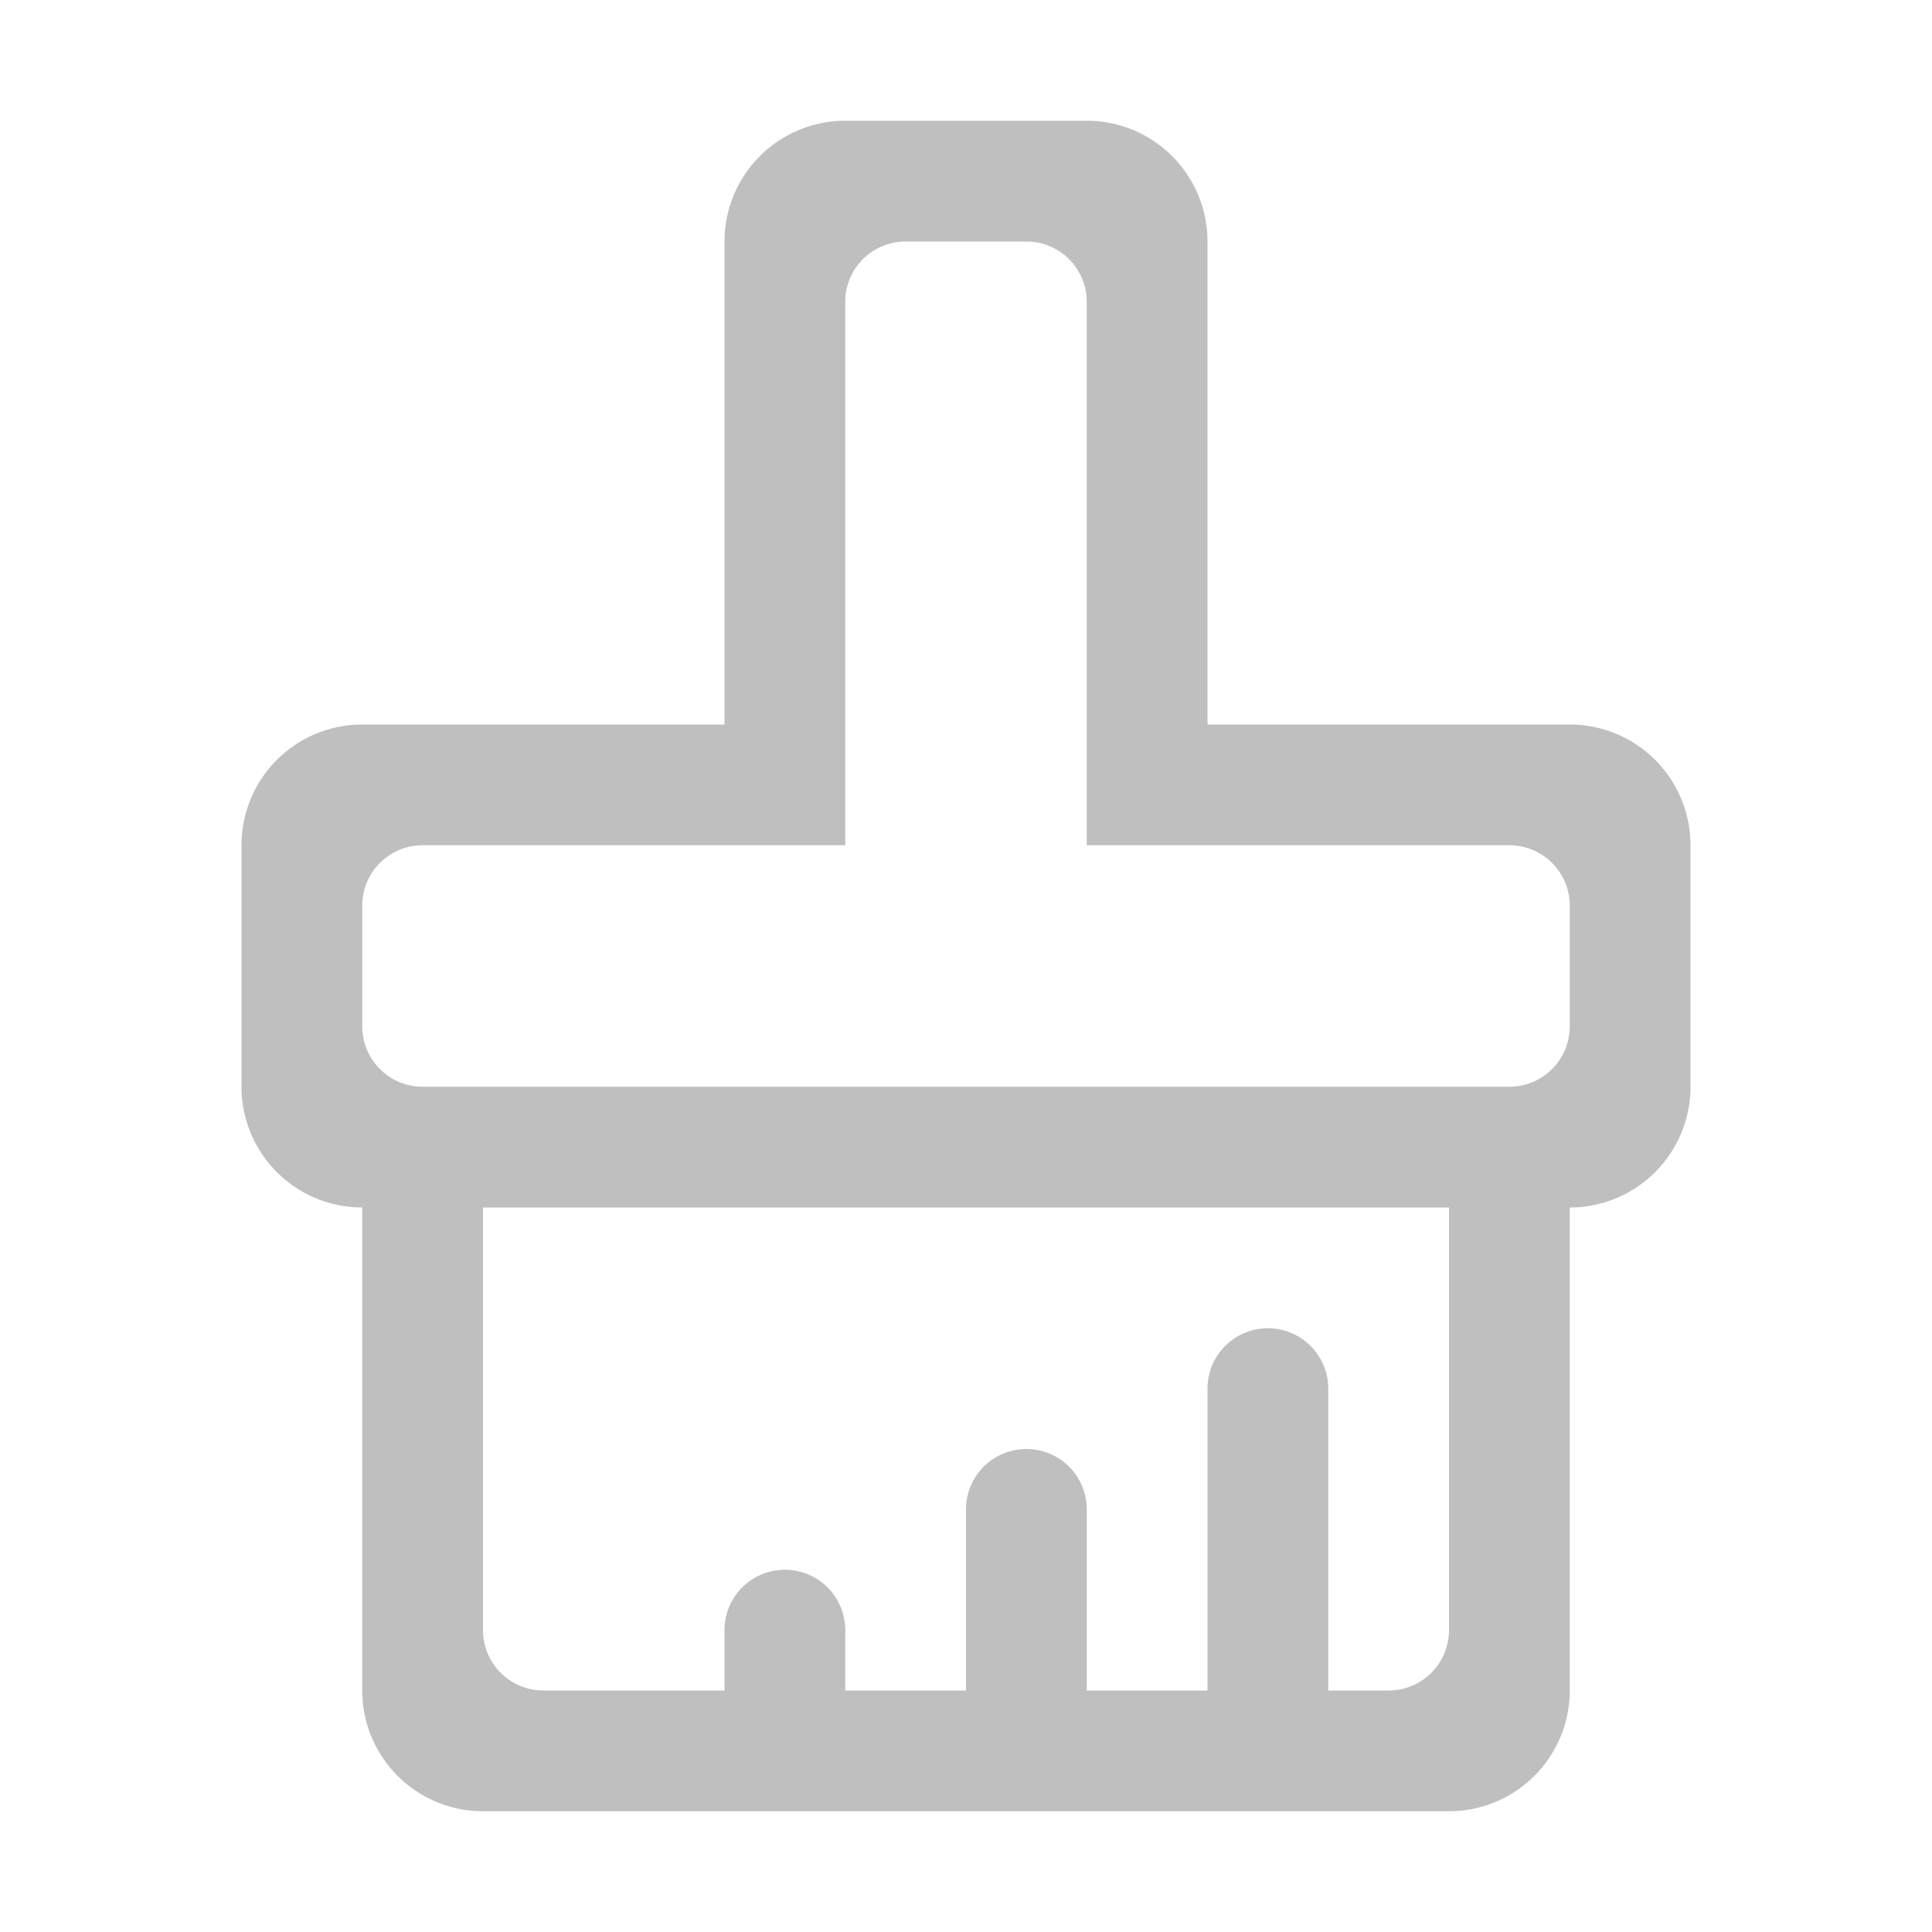
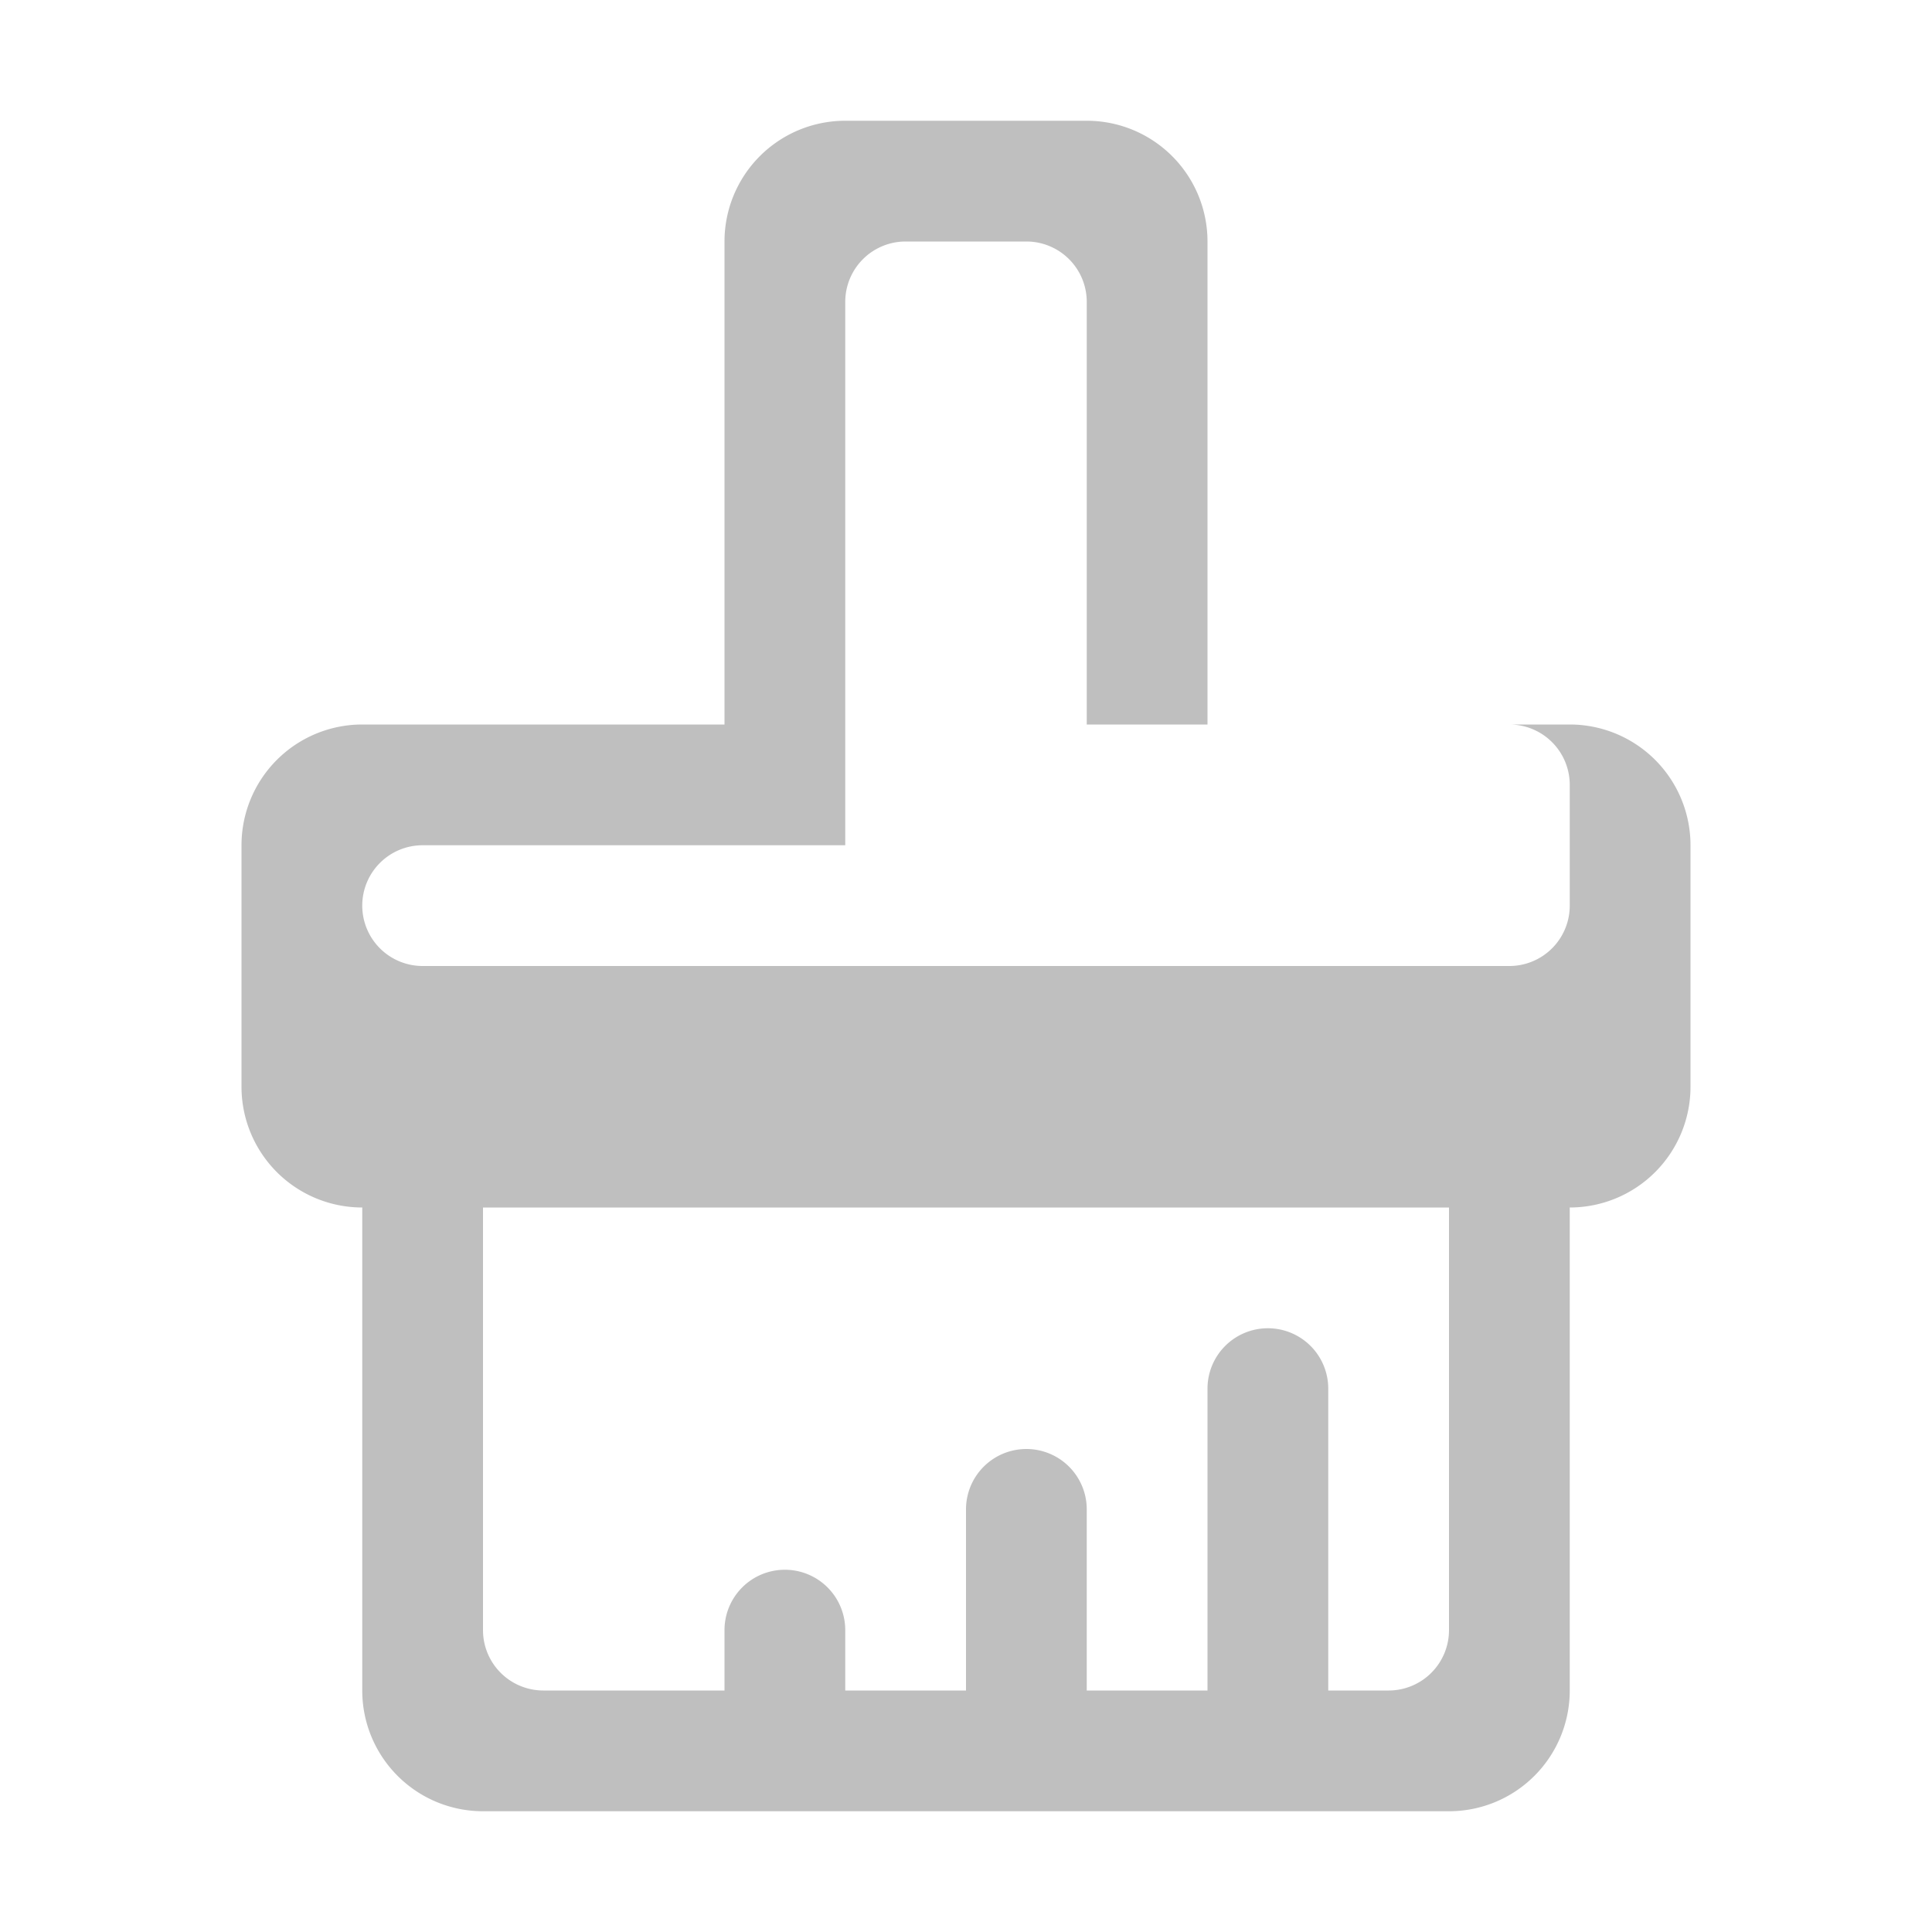
<svg xmlns="http://www.w3.org/2000/svg" t="1681108464920" class="icon" viewBox="0 0 1024 1024" version="1.1" p-id="4713" width="800" height="800">
-   <path d="M448 448H224a32 32 0 0 0-32 32v64a32 32 0 0 0 32 32h576a32 32 0 0 0 32-32v-64a32 32 0 0 0-32-32h-224V160a32 32 0 0 0-32-32h-64a32 32 0 0 0-32 32v288z m-64-64V128a64 64 0 0 1 64-64h128a64 64 0 0 1 64 64v256h192a64 64 0 0 1 64 64v128a64 64 0 0 1-64 64v256a64 64 0 0 1-64 64H256a64 64 0 0 1-64-64v-256a64 64 0 0 1-64-64v-128a64 64 0 0 1 64-64h192z m384 256H256v224a32 32 0 0 0 32 32h448a32 32 0 0 0 32-32v-224z m-96 64a32 32 0 0 1 32 32v160h-64v-160a32 32 0 0 1 32-32z m-128 64a32 32 0 0 1 32 32v96h-64v-96a32 32 0 0 1 32-32z m-128 64a32 32 0 0 1 32 32v32h-64v-32a32 32 0 0 1 32-32z" fill="#bfbfbf" p-id="4714" />
+   <path d="M448 448H224a32 32 0 0 0-32 32a32 32 0 0 0 32 32h576a32 32 0 0 0 32-32v-64a32 32 0 0 0-32-32h-224V160a32 32 0 0 0-32-32h-64a32 32 0 0 0-32 32v288z m-64-64V128a64 64 0 0 1 64-64h128a64 64 0 0 1 64 64v256h192a64 64 0 0 1 64 64v128a64 64 0 0 1-64 64v256a64 64 0 0 1-64 64H256a64 64 0 0 1-64-64v-256a64 64 0 0 1-64-64v-128a64 64 0 0 1 64-64h192z m384 256H256v224a32 32 0 0 0 32 32h448a32 32 0 0 0 32-32v-224z m-96 64a32 32 0 0 1 32 32v160h-64v-160a32 32 0 0 1 32-32z m-128 64a32 32 0 0 1 32 32v96h-64v-96a32 32 0 0 1 32-32z m-128 64a32 32 0 0 1 32 32v32h-64v-32a32 32 0 0 1 32-32z" fill="#bfbfbf" p-id="4714" />
</svg>